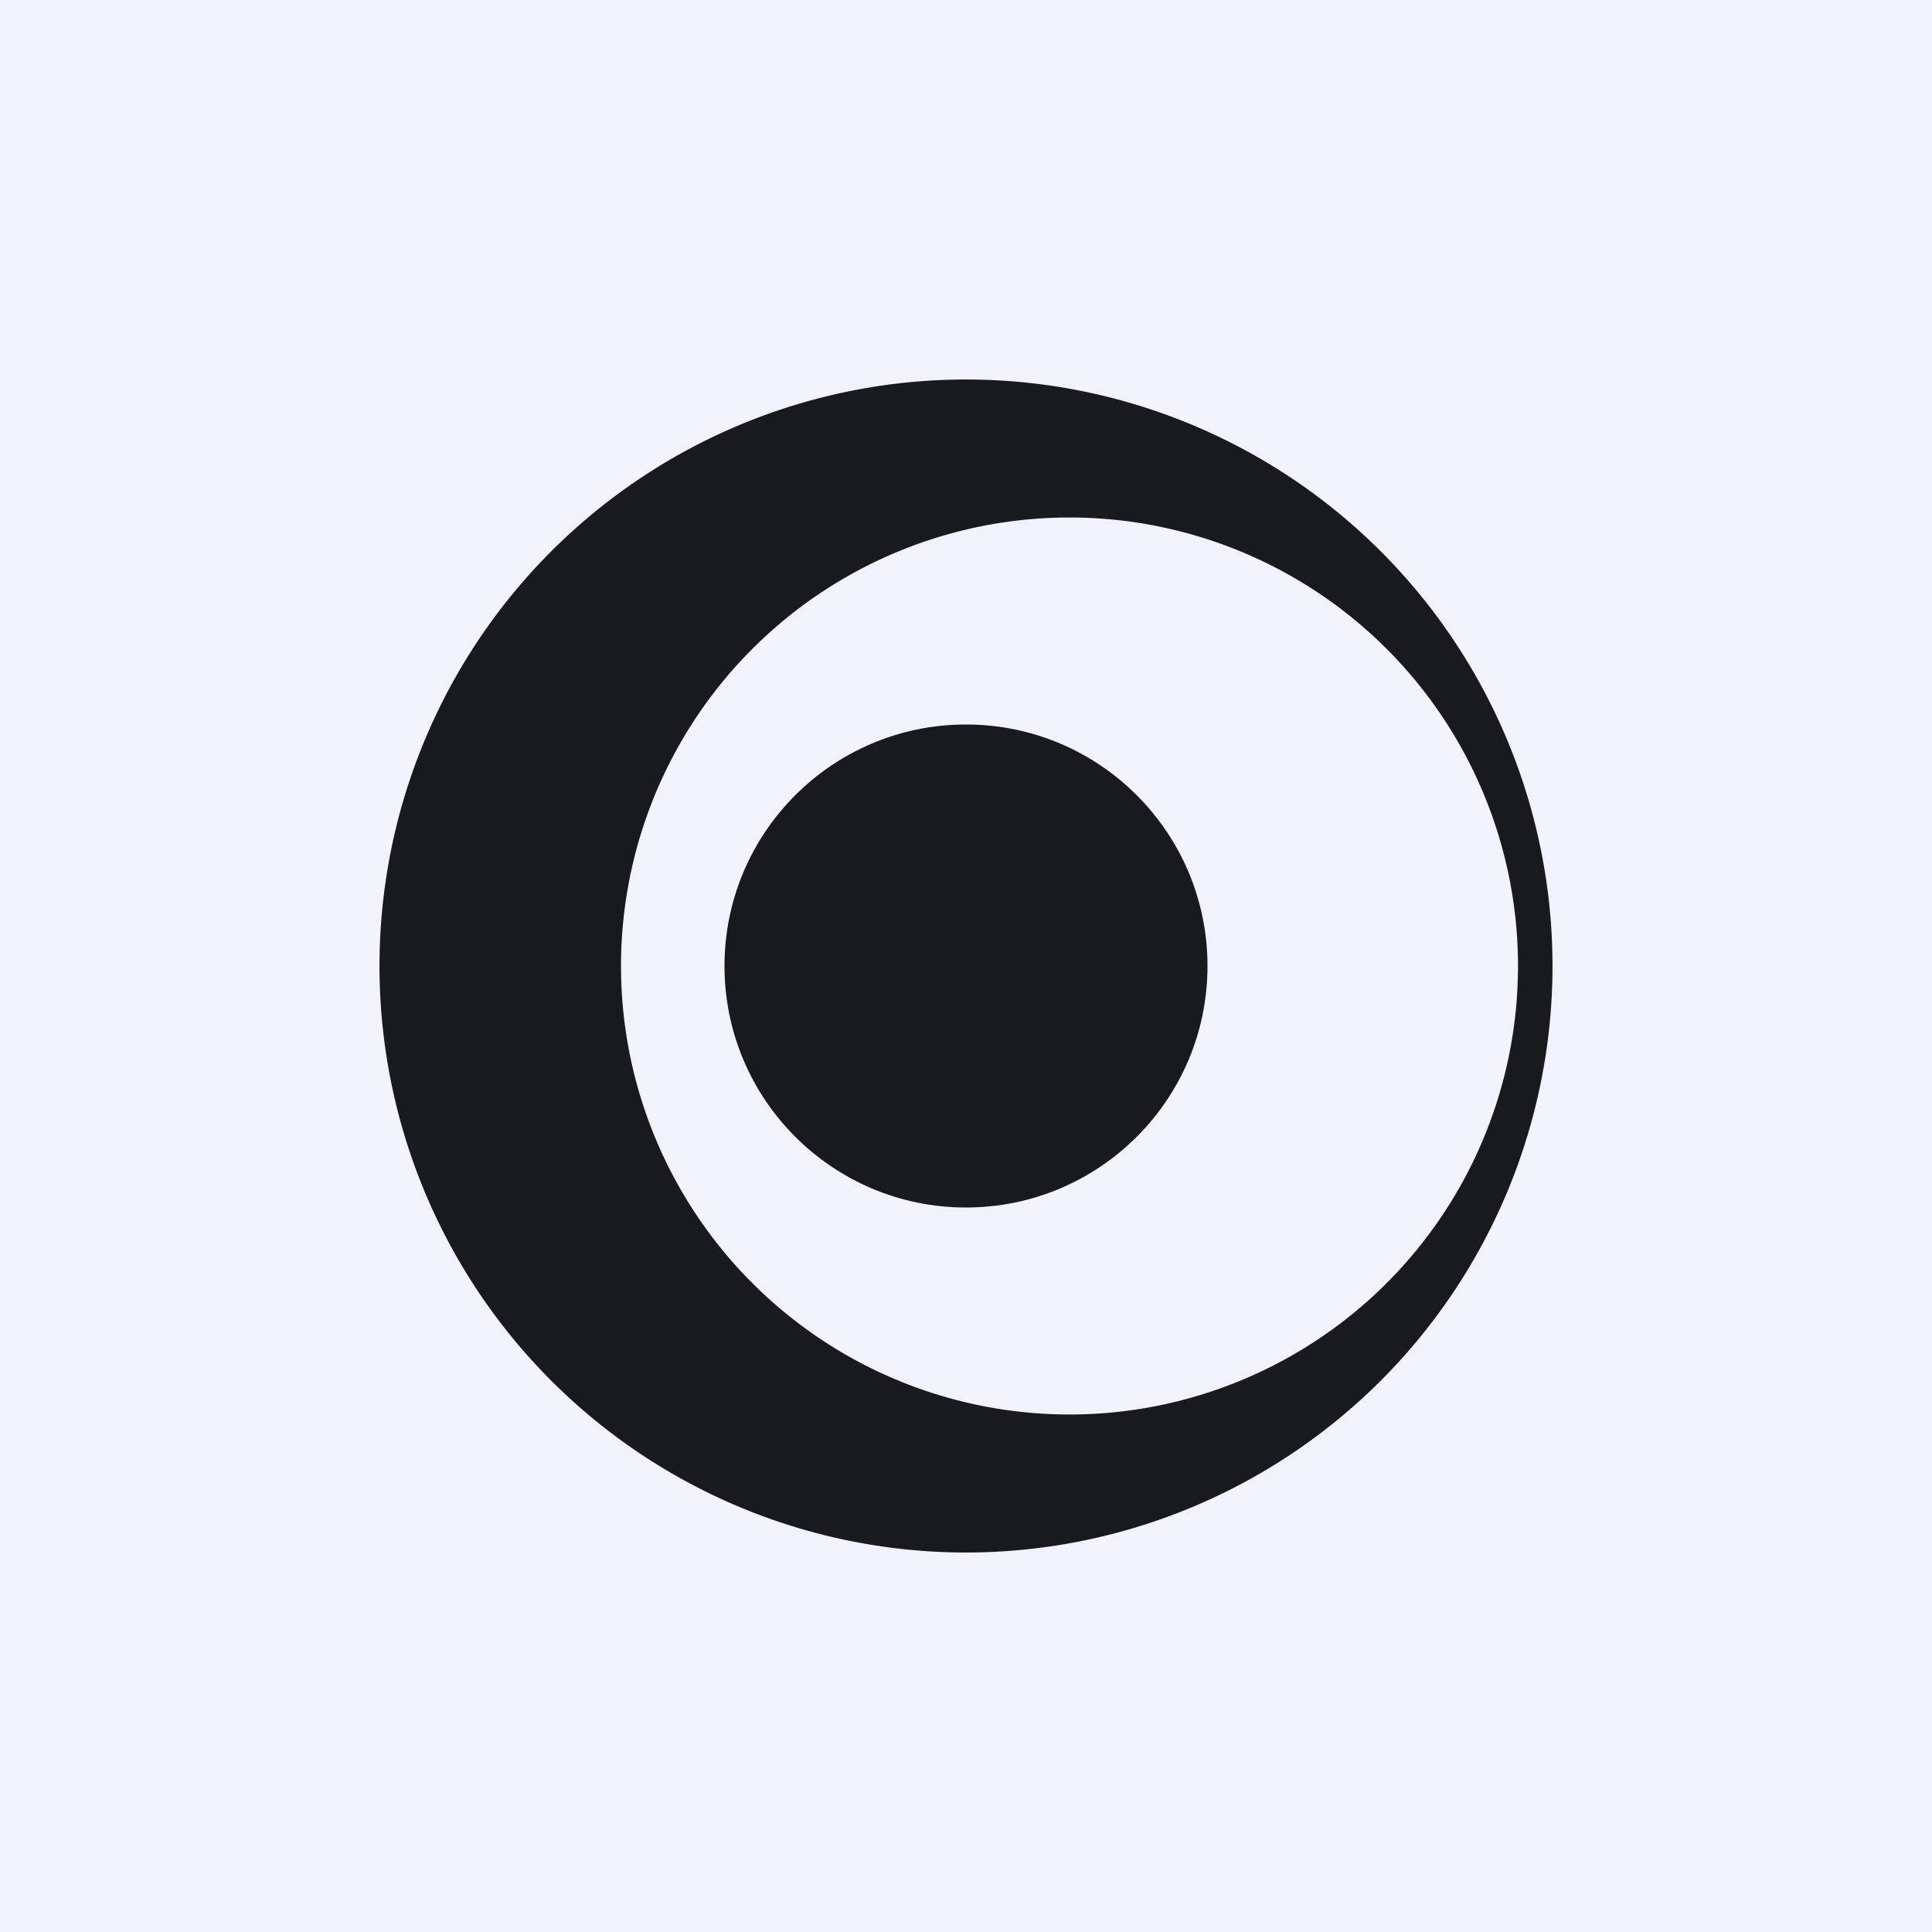
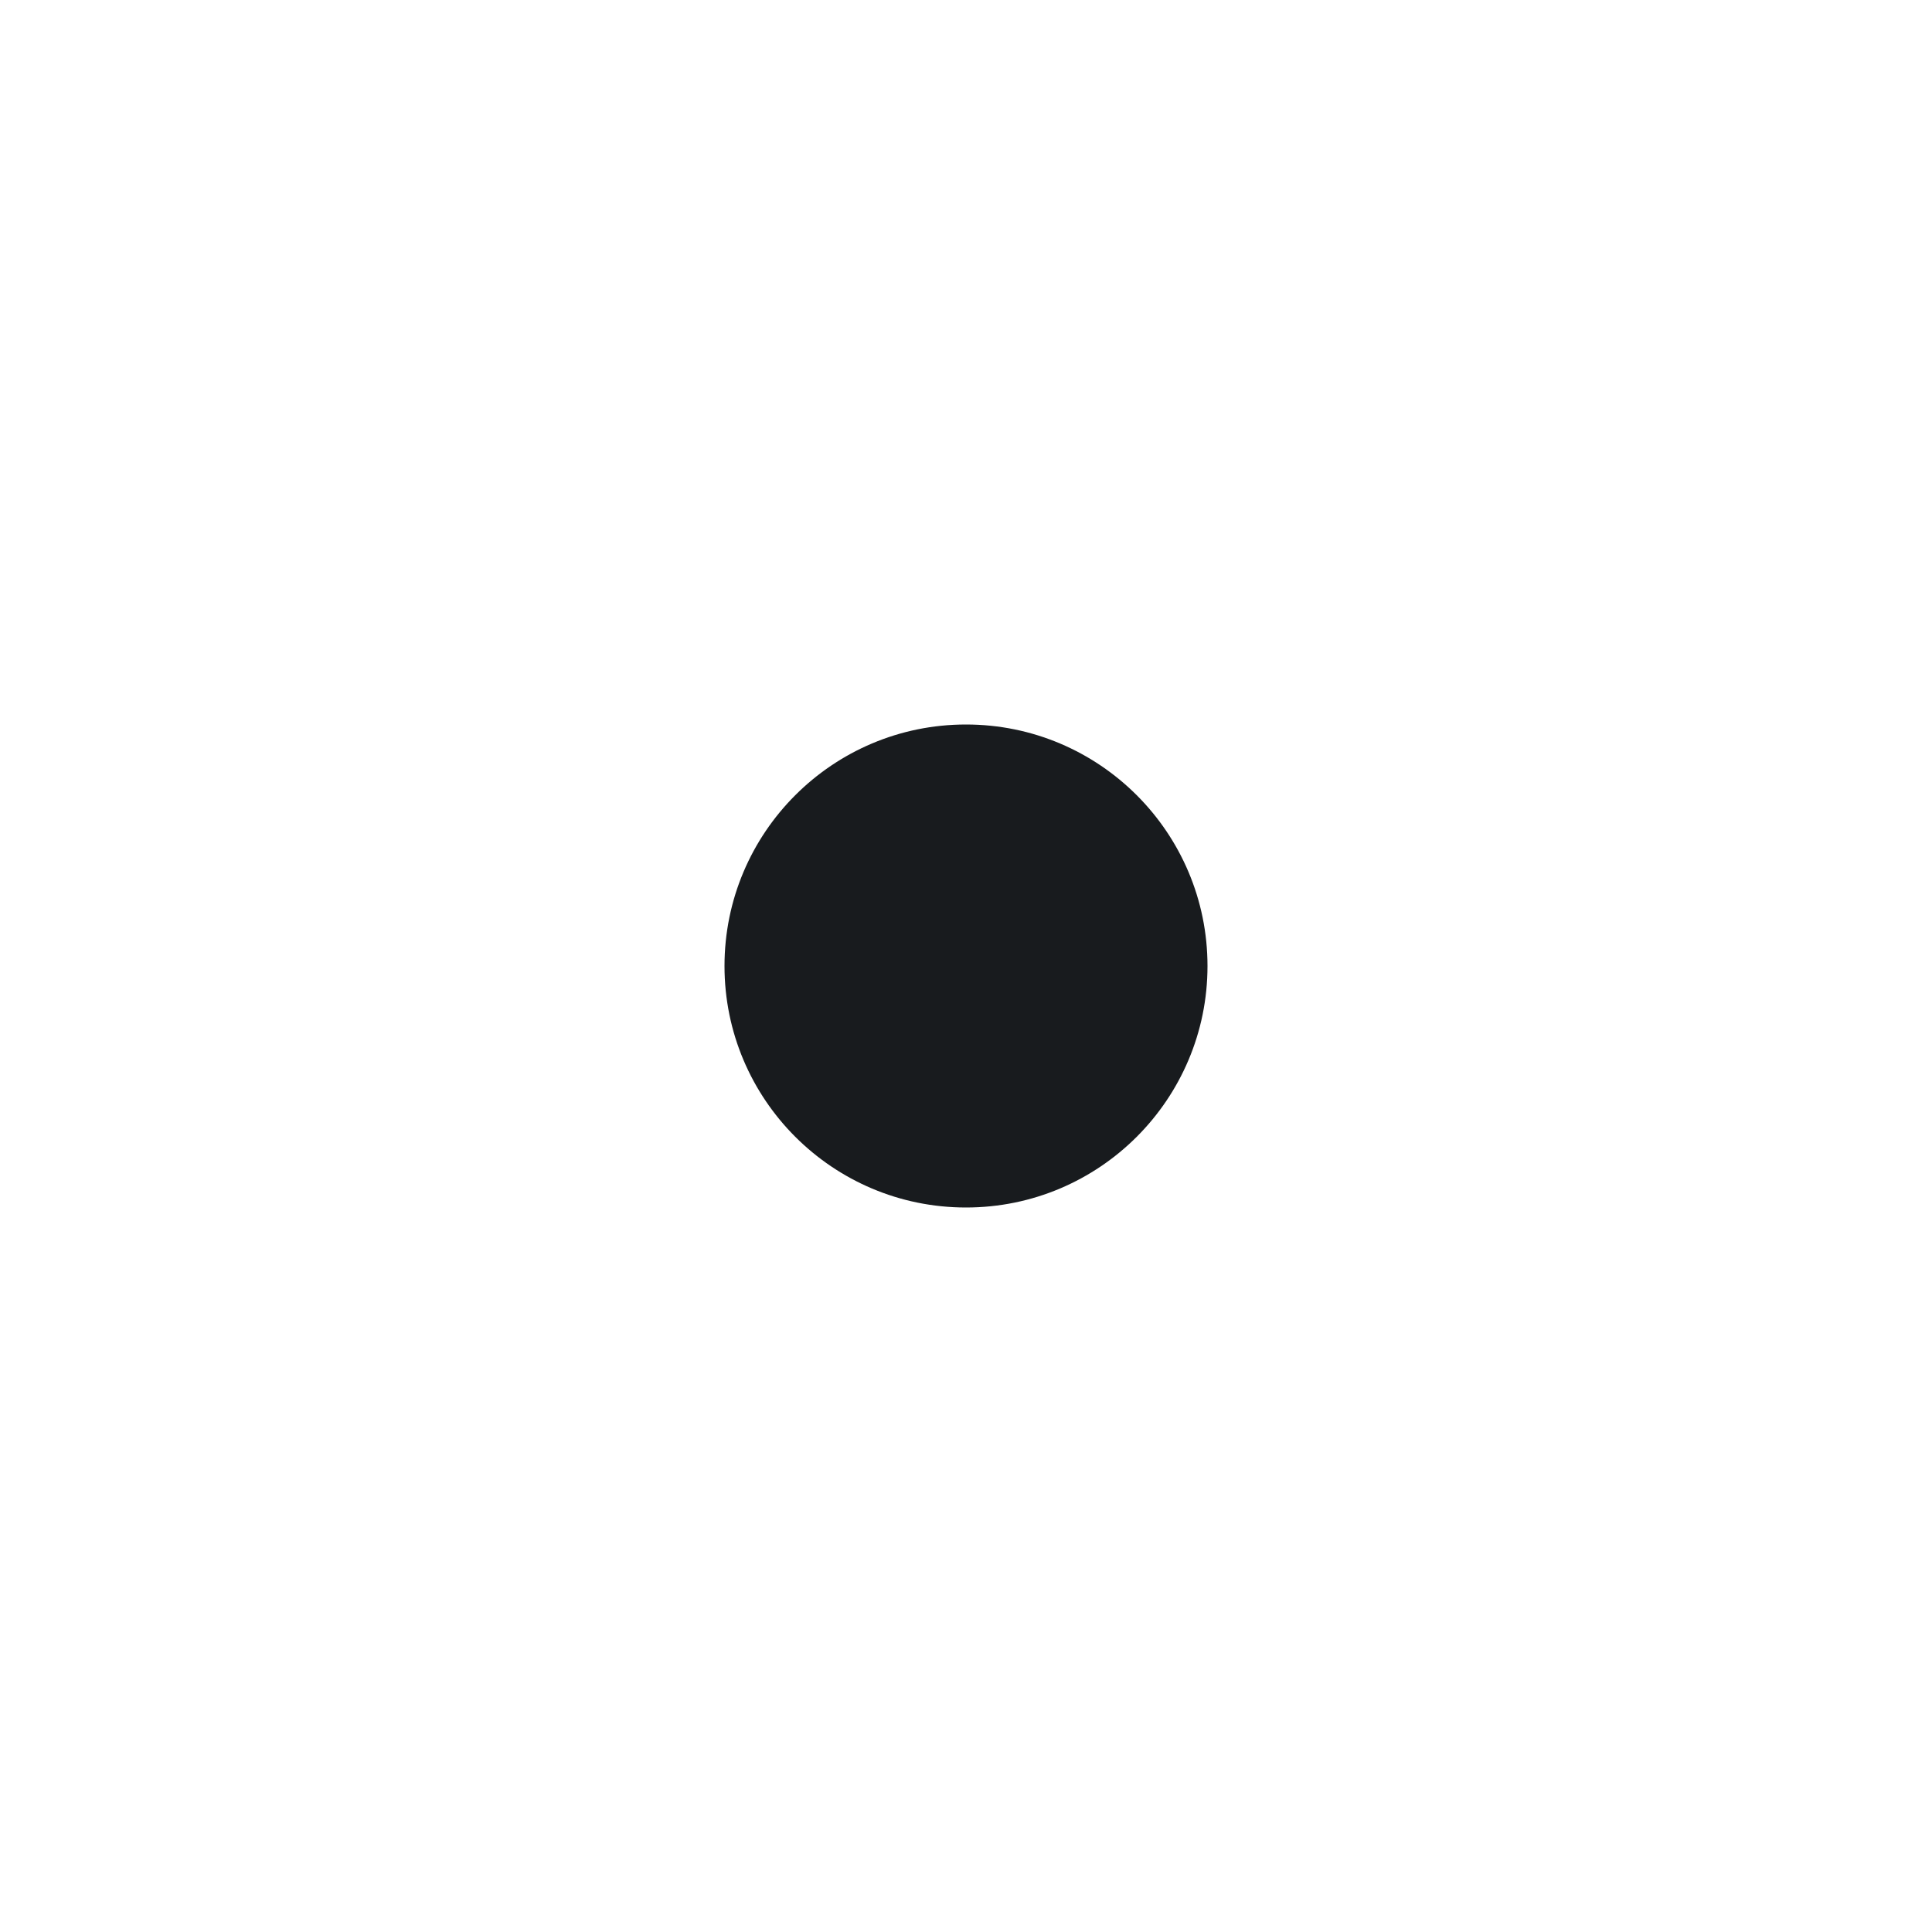
<svg xmlns="http://www.w3.org/2000/svg" width="56" height="56" viewBox="0 0 56 56">
-   <path fill="#F0F3FA" d="M0 0h56v56H0z" />
-   <path fill-rule="evenodd" d="M28 45a17 17 0 1 0 0-34 17 17 0 0 0 0 34Zm3-4a13 13 0 1 0 0-26 13 13 0 0 0 0 26Z" fill="#181B1E" />
  <circle cx="28" cy="28" r="7" fill="#181B1E" />
</svg>